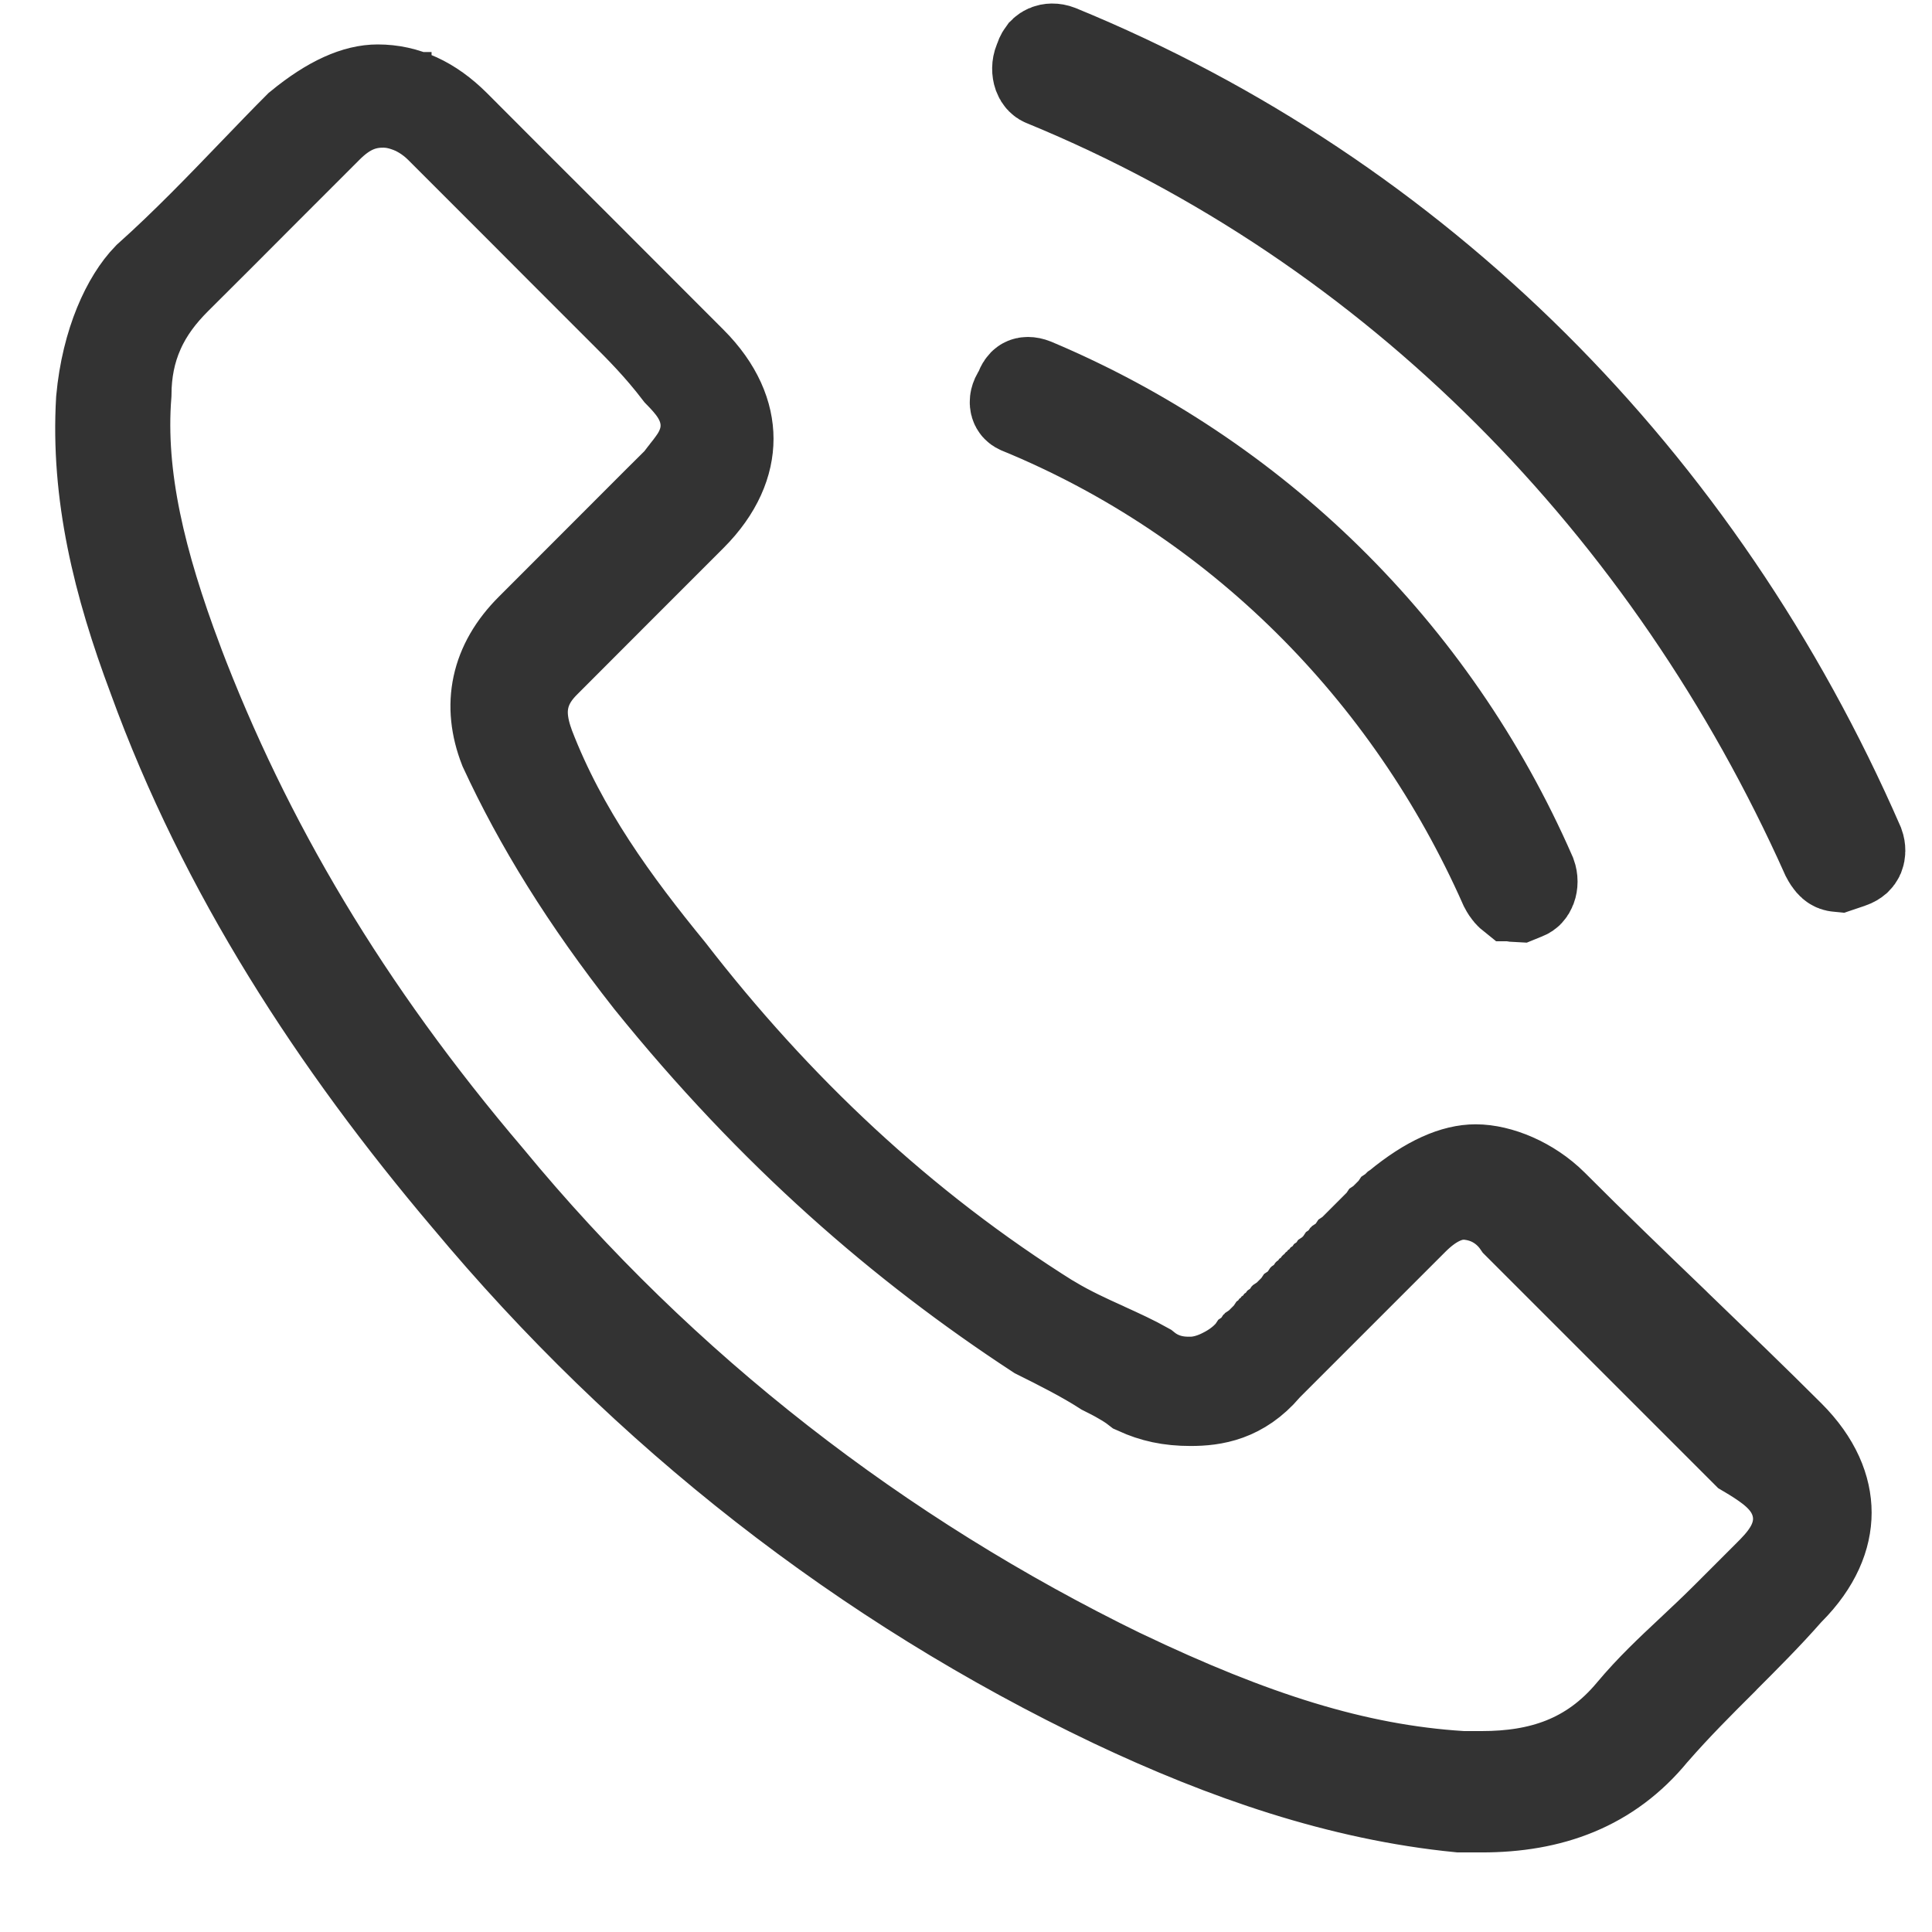
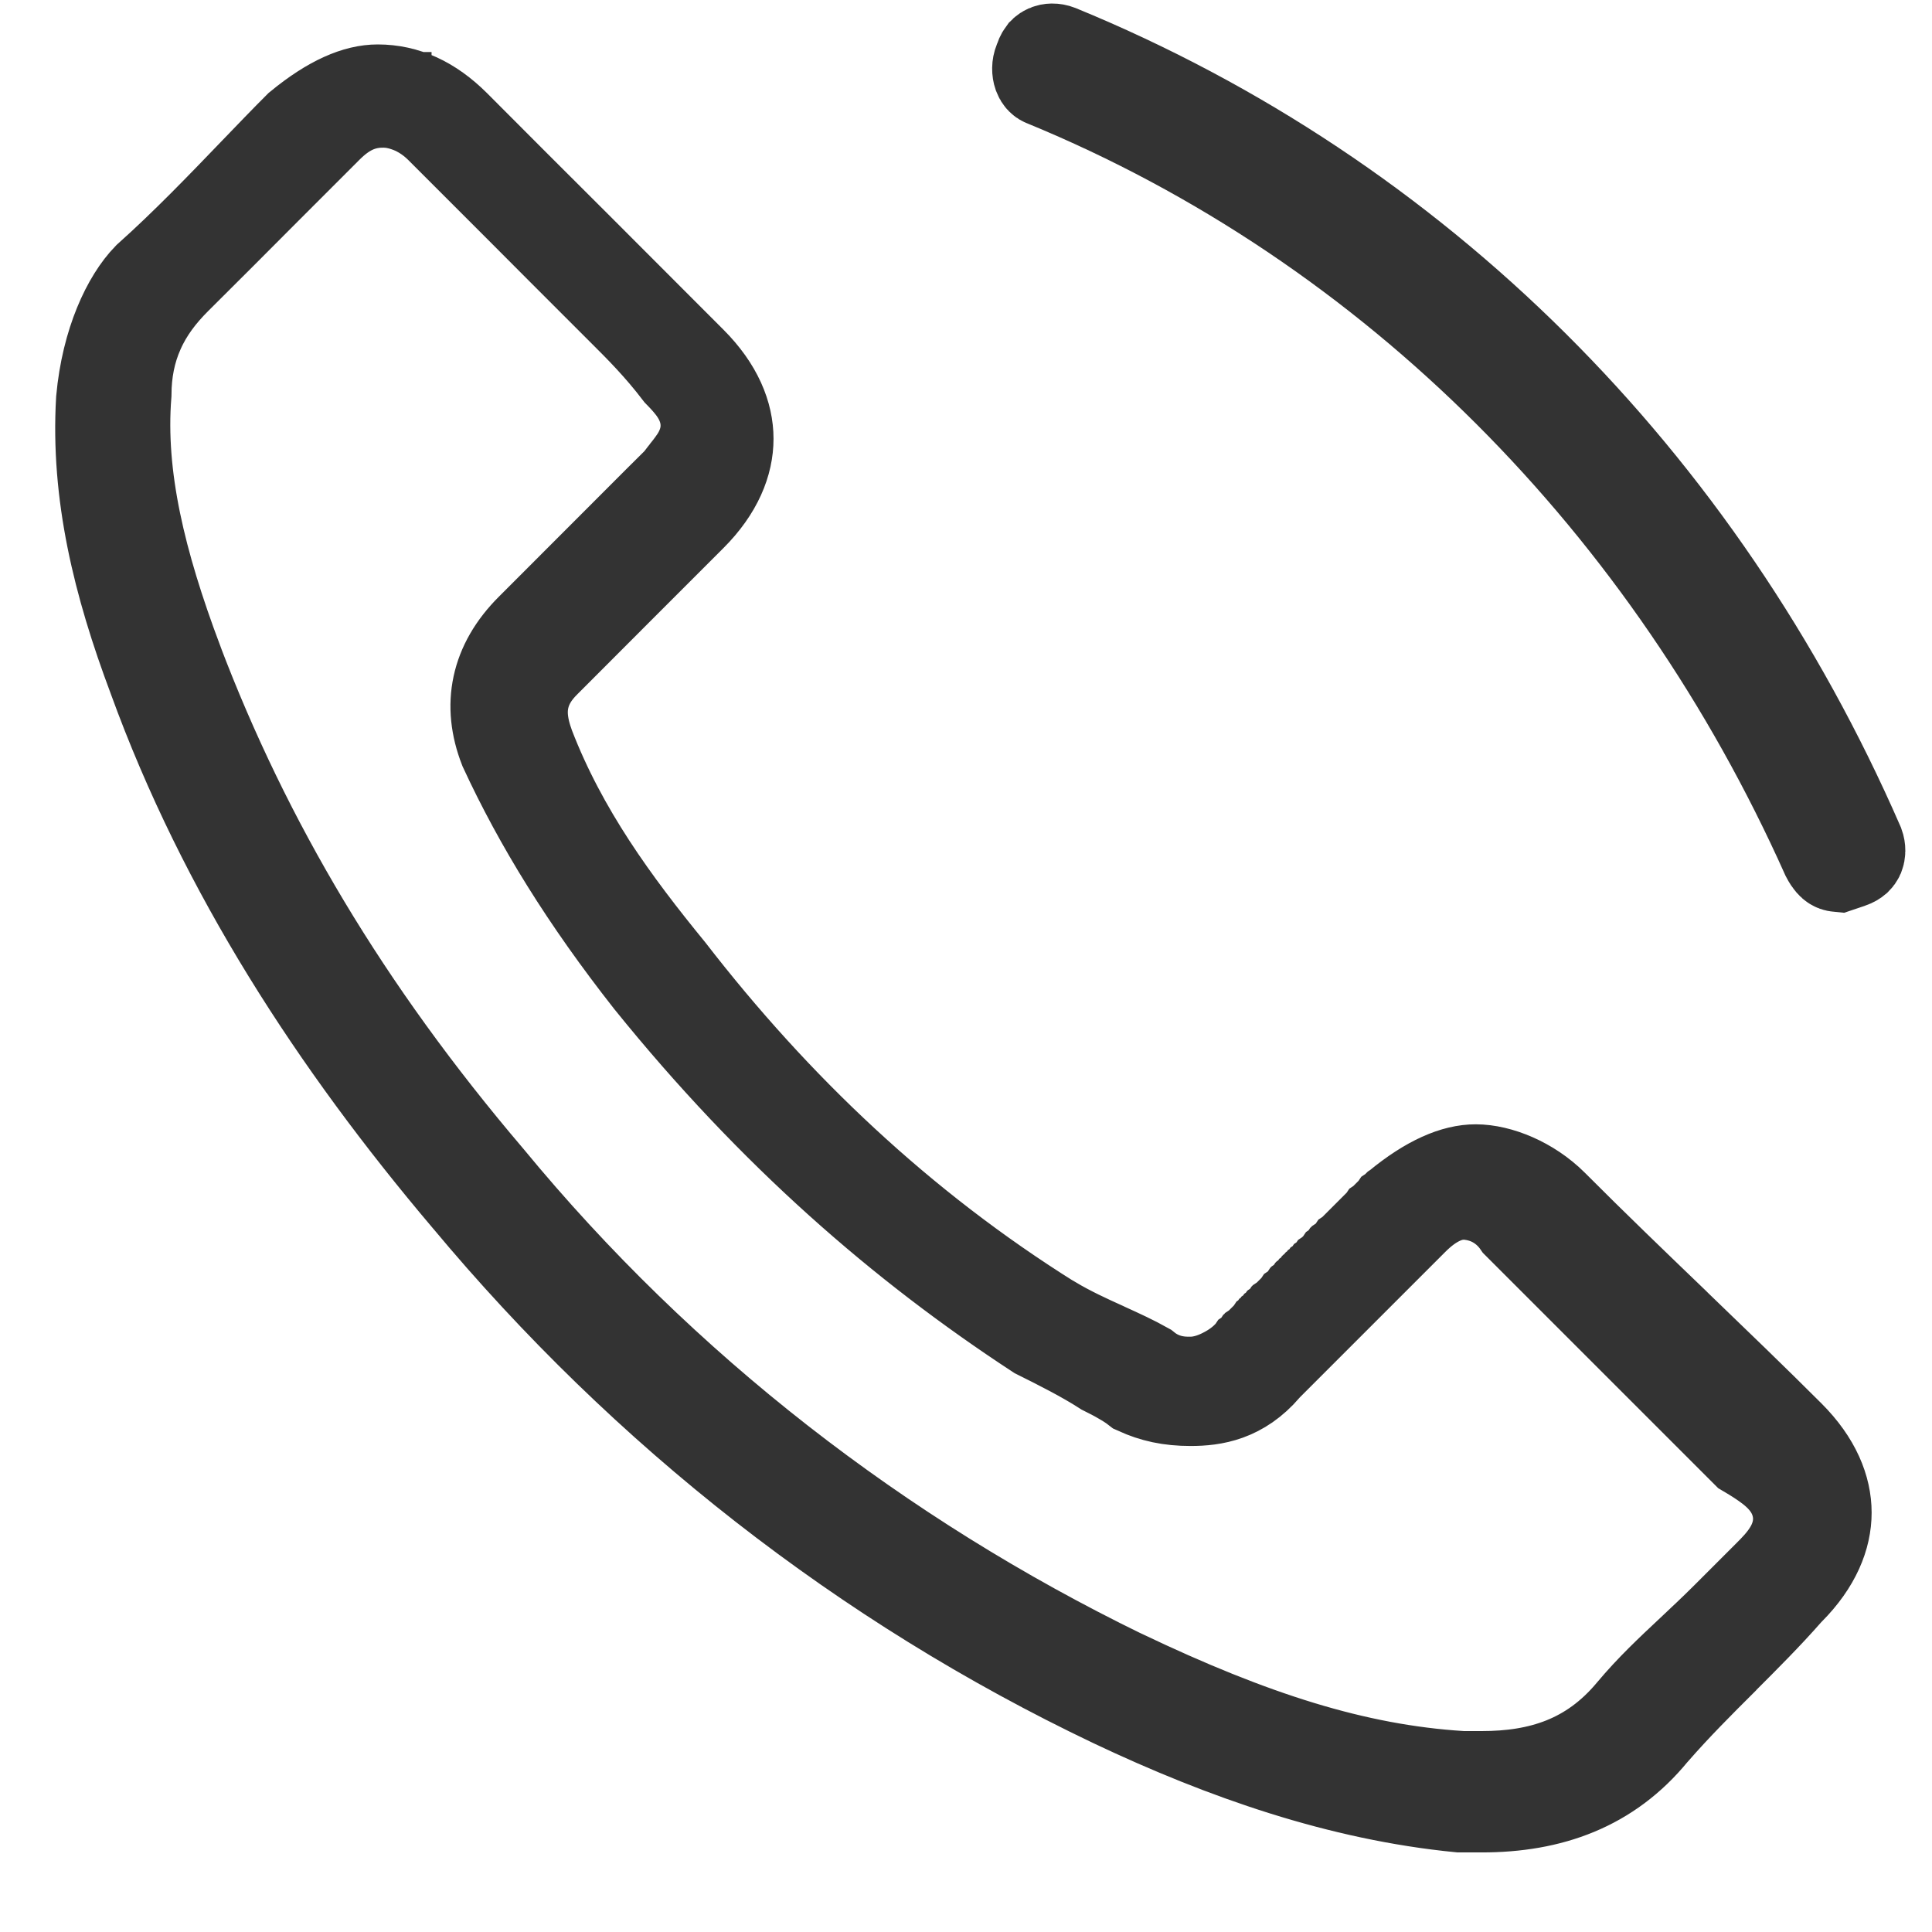
<svg xmlns="http://www.w3.org/2000/svg" width="16" height="16" viewBox="0 0 16 16" fill="none">
  <path d="M8.623 0.515L8.627 0.505L8.631 0.494C8.639 0.469 8.649 0.456 8.655 0.448C8.662 0.441 8.67 0.436 8.679 0.432C8.697 0.424 8.727 0.421 8.76 0.434C11.722 1.649 14.058 3.98 15.375 7C15.387 7.033 15.384 7.061 15.377 7.079C15.373 7.088 15.367 7.096 15.36 7.103C15.353 7.109 15.339 7.119 15.315 7.127L15.226 7.157C15.205 7.155 15.198 7.15 15.195 7.148L15.195 7.148C15.189 7.145 15.169 7.129 15.144 7.081C13.849 4.187 11.569 1.852 8.657 0.655L8.657 0.655L8.654 0.654C8.643 0.65 8.63 0.641 8.62 0.615C8.61 0.586 8.609 0.549 8.623 0.515Z" fill="#333333" stroke="#333333" stroke-width="0.792" />
-   <path d="M8.454 3.368L8.454 3.368L8.45 3.366C8.438 3.362 8.432 3.355 8.429 3.345C8.426 3.335 8.424 3.314 8.441 3.284L8.458 3.257L8.47 3.228C8.477 3.21 8.484 3.2 8.488 3.196C8.492 3.192 8.495 3.19 8.498 3.189C8.5 3.188 8.517 3.181 8.555 3.196C10.368 3.96 11.847 5.391 12.66 7.251C12.672 7.284 12.671 7.319 12.661 7.346C12.651 7.372 12.638 7.382 12.627 7.386L12.573 7.408C12.543 7.407 12.533 7.401 12.53 7.399L12.529 7.399C12.524 7.395 12.504 7.38 12.479 7.332C11.685 5.539 10.257 4.11 8.454 3.368Z" fill="#333333" stroke="#333333" stroke-width="0.792" />
  <path d="M8.695 10.954L8.695 10.954L8.702 10.957C8.847 11.044 9.002 11.115 9.135 11.175L9.143 11.179C9.273 11.238 9.381 11.288 9.477 11.342C9.632 11.467 9.796 11.466 9.853 11.466C9.856 11.466 9.858 11.466 9.86 11.466C9.981 11.466 10.088 11.418 10.137 11.393C10.2 11.362 10.277 11.314 10.341 11.249L10.343 11.247L10.346 11.244L10.349 11.242L10.351 11.239L10.354 11.236L10.357 11.234L10.359 11.231L10.362 11.228L10.364 11.226L10.367 11.223L10.37 11.22L10.373 11.218L10.375 11.215L10.378 11.213L10.38 11.21L10.383 11.207L10.386 11.205L10.388 11.202L10.391 11.199L10.393 11.197L10.396 11.194L10.399 11.191L10.401 11.189L10.404 11.186L10.407 11.184L10.409 11.181L10.412 11.178L10.415 11.176L10.417 11.173L10.42 11.171L10.422 11.168L10.425 11.165L10.428 11.163L10.43 11.16L10.433 11.158L10.435 11.155L10.438 11.152L10.441 11.15L10.443 11.147L10.446 11.144L10.448 11.142L10.451 11.139L10.454 11.137L10.456 11.134L10.459 11.131L10.461 11.129L10.464 11.126L10.467 11.124L10.469 11.121L10.472 11.118L10.474 11.116L10.477 11.113L10.48 11.111L10.482 11.108L10.485 11.105L10.487 11.103L10.49 11.1L10.492 11.098L10.495 11.095L10.498 11.092L10.5 11.09L10.503 11.087L10.505 11.085L10.508 11.082L10.511 11.08L10.513 11.077L10.516 11.074L10.518 11.072L10.521 11.069L10.524 11.067L10.526 11.064L10.529 11.062L10.531 11.059L10.534 11.056L10.536 11.054L10.539 11.051L10.541 11.049L10.544 11.046L10.547 11.044L10.549 11.041L10.552 11.039L10.554 11.036L10.557 11.033L10.559 11.031L10.562 11.028L10.565 11.026L10.567 11.023L10.57 11.021L10.572 11.018L10.575 11.015L10.577 11.013L10.58 11.01L10.582 11.008L10.585 11.005L10.588 11.003L10.59 11L10.593 10.998L10.595 10.995L10.598 10.992L10.6 10.99L10.603 10.987L10.605 10.985L10.608 10.982L10.611 10.98L10.613 10.977L10.616 10.975L10.618 10.972L10.621 10.97L10.623 10.967L10.626 10.964L10.628 10.962L10.631 10.959L10.633 10.957L10.636 10.954L10.638 10.952L10.641 10.949L10.643 10.947L10.646 10.944L10.649 10.942L10.651 10.939L10.654 10.937L10.656 10.934L10.659 10.932L10.661 10.929L10.664 10.927L10.666 10.924L10.669 10.921L10.671 10.919L10.674 10.916L10.676 10.914L10.679 10.911L10.681 10.909L10.684 10.906L10.686 10.904L10.689 10.901L10.691 10.899L10.694 10.896L10.696 10.894L10.699 10.891L10.701 10.889L10.704 10.886L10.706 10.884L10.709 10.881L10.711 10.879L10.714 10.876L10.716 10.874L10.719 10.871L10.722 10.869L10.724 10.866L10.726 10.864L10.729 10.861L10.732 10.859L10.734 10.856L10.736 10.854L10.739 10.851L10.742 10.849L10.744 10.846L10.746 10.844L10.749 10.841L10.752 10.839L10.754 10.836L10.757 10.834L10.759 10.831L10.761 10.829L10.764 10.826L10.766 10.824L10.769 10.821L10.771 10.819L10.774 10.816L10.776 10.814L10.779 10.811L10.781 10.809L10.784 10.806L10.786 10.804L10.789 10.801L10.791 10.799L10.794 10.796L10.796 10.794L10.799 10.791L10.801 10.789L10.804 10.787L10.806 10.784L10.809 10.782L10.811 10.779L10.814 10.777L10.816 10.774L10.819 10.772L10.821 10.769L10.823 10.767L10.826 10.764L10.828 10.762L10.831 10.759L10.833 10.757L10.836 10.754L10.838 10.752L10.841 10.749L10.843 10.747L10.846 10.745L10.848 10.742L10.851 10.74L10.853 10.737L10.856 10.735L10.858 10.732L10.861 10.73L10.863 10.727L10.865 10.725L10.868 10.722L10.87 10.72L10.873 10.717L10.875 10.715L10.878 10.713L10.88 10.71L10.883 10.708L10.885 10.705L10.887 10.703L10.89 10.7L10.892 10.698L10.895 10.695L10.897 10.693L10.9 10.691L10.902 10.688L10.905 10.686L10.907 10.683L10.91 10.681L10.912 10.678L10.915 10.676L10.917 10.673L10.919 10.671L10.922 10.668L10.924 10.666L10.927 10.664L10.929 10.661L10.932 10.659L10.934 10.656L10.937 10.654L10.939 10.651L10.941 10.649L10.944 10.646L10.946 10.644L10.949 10.642L10.951 10.639L10.954 10.637L10.956 10.634L10.958 10.632L10.961 10.629L10.963 10.627L10.966 10.624L10.968 10.622L10.971 10.62L10.973 10.617L10.976 10.615L10.978 10.612L10.98 10.61L10.983 10.607L10.985 10.605L10.988 10.603L10.99 10.6L10.992 10.598L10.995 10.595L10.997 10.593L11 10.591L11.002 10.588L11.005 10.586L11.007 10.583L11.009 10.581L11.012 10.578L11.014 10.576L11.017 10.573L11.019 10.571L11.021 10.569L11.024 10.566L11.026 10.564L11.029 10.561L11.031 10.559L11.034 10.557L11.036 10.554L11.039 10.552L11.041 10.549L11.043 10.547L11.046 10.544L11.048 10.542L11.051 10.54L11.053 10.537L11.055 10.535L11.058 10.532L11.06 10.53L11.063 10.528L11.065 10.525L11.067 10.523L11.07 10.52L11.072 10.518L11.075 10.516L11.077 10.513L11.079 10.511L11.082 10.508L11.084 10.506L11.087 10.504L11.089 10.501L11.091 10.499L11.094 10.496L11.096 10.494L11.099 10.492L11.101 10.489L11.104 10.487L11.106 10.484L11.108 10.482L11.111 10.479L11.113 10.477L11.116 10.475L11.118 10.472L11.12 10.47L11.123 10.467L11.125 10.465L11.128 10.463L11.13 10.46L11.132 10.458L11.135 10.456L11.137 10.453L11.14 10.451L11.142 10.448L11.144 10.446L11.147 10.444L11.149 10.441L11.152 10.439L11.154 10.436L11.156 10.434L11.159 10.431L11.161 10.429L11.164 10.427L11.166 10.424L11.168 10.422L11.171 10.42L11.173 10.417L11.175 10.415L11.178 10.412L11.18 10.41L11.183 10.408L11.185 10.405L11.187 10.403L11.19 10.4L11.192 10.398L11.195 10.396L11.197 10.393L11.199 10.391L11.202 10.389L11.204 10.386L11.207 10.384L11.209 10.381L11.211 10.379L11.214 10.377L11.216 10.374L11.218 10.372L11.221 10.369L11.223 10.367L11.226 10.365L11.228 10.362L11.23 10.36L11.233 10.357L11.235 10.355L11.238 10.353L11.24 10.35L11.242 10.348L11.245 10.346L11.247 10.343L11.249 10.341L11.252 10.338L11.254 10.336L11.257 10.334L11.259 10.331L11.261 10.329L11.264 10.327L11.266 10.324L11.268 10.322L11.271 10.319L11.273 10.317L11.275 10.315L11.278 10.312L11.28 10.31L11.283 10.308L11.285 10.305L11.287 10.303L11.29 10.3L11.292 10.298L11.294 10.296L11.297 10.293L11.299 10.291L11.302 10.289L11.304 10.286L11.306 10.284L11.309 10.281L11.311 10.279L11.313 10.277L11.316 10.274L11.318 10.272L11.321 10.27L11.323 10.267L11.325 10.265L11.328 10.262L11.33 10.26L11.332 10.258L11.335 10.255L11.337 10.253L11.34 10.251L11.342 10.248L11.344 10.246L11.347 10.243L11.349 10.241L11.351 10.239L11.354 10.236L11.356 10.234L11.358 10.232L11.361 10.229L11.363 10.227L11.366 10.225L11.368 10.222L11.37 10.22L11.373 10.217L11.375 10.215L11.377 10.213L11.38 10.21L11.382 10.208L11.385 10.206L11.387 10.203L11.389 10.201L11.392 10.199L11.394 10.196L11.396 10.194L11.399 10.191L11.401 10.189L11.403 10.187L11.406 10.184L11.408 10.182L11.411 10.18L11.413 10.177L11.415 10.175L11.418 10.173L11.42 10.17L11.422 10.168L11.425 10.165L11.427 10.163L11.429 10.161L11.432 10.158L11.434 10.156L11.437 10.154L11.439 10.151L11.441 10.149L11.444 10.147L11.446 10.144L11.448 10.142L11.451 10.14L11.453 10.137L11.455 10.135L11.458 10.133L11.46 10.13L11.463 10.128L11.465 10.125L11.467 10.123L11.47 10.121L11.472 10.118L11.474 10.116L11.477 10.114L11.479 10.111L11.481 10.109L11.484 10.107L11.486 10.104L11.488 10.102L11.491 10.1L11.493 10.097L11.495 10.095L11.498 10.092L11.5 10.09L11.503 10.088L11.505 10.085L11.507 10.083L11.51 10.081L11.512 10.078L11.514 10.076L11.517 10.073L11.519 10.071L11.521 10.069L11.524 10.066L11.526 10.064L11.528 10.062L11.531 10.059L11.533 10.057L11.536 10.055L11.538 10.052L11.54 10.05L11.543 10.048L11.545 10.045L11.547 10.043L11.55 10.041L11.552 10.038L11.554 10.036L11.557 10.034L11.559 10.031L11.562 10.029L11.564 10.026L11.566 10.024L11.569 10.022L11.571 10.019L11.573 10.017L11.576 10.015L11.578 10.012L11.58 10.01L11.583 10.008L11.584 10.007C11.847 9.79 12.056 9.707 12.221 9.707C12.406 9.707 12.66 9.807 12.846 9.993C13.175 10.323 13.517 10.652 13.85 10.972L13.868 10.99C14.195 11.305 14.512 11.61 14.805 11.903C15.021 12.119 15.104 12.336 15.104 12.527C15.104 12.718 15.021 12.935 14.805 13.152L14.796 13.161L14.787 13.171C14.621 13.36 14.442 13.539 14.252 13.729L14.248 13.734C14.062 13.919 13.866 14.115 13.682 14.326L13.682 14.326L13.673 14.336C13.314 14.775 12.837 14.945 12.271 14.945H12.271H12.271H12.271H12.27H12.27H12.27H12.269H12.269H12.269H12.268H12.268H12.268H12.268H12.267H12.267H12.267H12.266H12.266H12.266H12.265H12.265H12.265H12.264H12.264H12.264H12.263H12.263H12.263H12.262H12.262H12.262H12.261H12.261H12.261H12.261H12.26H12.26H12.259H12.259H12.259H12.258H12.258H12.258H12.258H12.257H12.257H12.256H12.256H12.256H12.255H12.255H12.255H12.254H12.254H12.254H12.253H12.253H12.253H12.252H12.252H12.252H12.251H12.251H12.251H12.25H12.25H12.249H12.249H12.249H12.248H12.248H12.248H12.247H12.247H12.246H12.246H12.246H12.245H12.245H12.245H12.244H12.244H12.243H12.243H12.243H12.242H12.242H12.242H12.241H12.241H12.241H12.24H12.24H12.239H12.239H12.239H12.238H12.238H12.237H12.237H12.237H12.236H12.236H12.236H12.235H12.235H12.234H12.234H12.233H12.233H12.233H12.232H12.232H12.232H12.231H12.231H12.23H12.23H12.23H12.229H12.229H12.228H12.228H12.228H12.227H12.227H12.226H12.226H12.226H12.225H12.225H12.224H12.224H12.223H12.223H12.223H12.222H12.222H12.222H12.221H12.221H12.22H12.22H12.219H12.219H12.219H12.218H12.218H12.217H12.217H12.216H12.216H12.216H12.215H12.215H12.214H12.214H12.214H12.213H12.213H12.212H12.212H12.211H12.211H12.211H12.21H12.21H12.209H12.209H12.209H12.208H12.208H12.207H12.207H12.206H12.206H12.206H12.205H12.205H12.204H12.204H12.203H12.203H12.203H12.202H12.202H12.201H12.201H12.2H12.2H12.2H12.199H12.199H12.198H12.198H12.197H12.197H12.197H12.196H12.196H12.195H12.195H12.194H12.194H12.193H12.193H12.193H12.192H12.192H12.191H12.191H12.19H12.19H12.19H12.189H12.189H12.188H12.188H12.187H12.187H12.186H12.186H12.185H12.185H12.185H12.184H12.184H12.183H12.183H12.182H12.182H12.182H12.181H12.181H12.18H12.18H12.179H12.179H12.178H12.178H12.178H12.177H12.177H12.176H12.176H12.175H12.175H12.175H12.174H12.174H12.173H12.173H12.172H12.172H12.171H12.171H12.171H12.17H12.17H12.169H12.169H12.168H12.168H12.168H12.167H12.167H12.166H12.166H12.165H12.165H12.164H12.164H12.164H12.163H12.163H12.162H12.162H12.161H12.161H12.16H12.16H12.159H12.159H12.159H12.158H12.158H12.157H12.157H12.156H12.156H12.156H12.155H12.155H12.154H12.154H12.153H12.153H12.152H12.152H12.152H12.151H12.151H12.15H12.15H12.149H12.149H12.149H12.148H12.148H12.147H12.147H12.146H12.146H12.146H12.145H12.145H12.144H12.144H12.143H12.143H12.143H12.142H12.142H12.141H12.141H12.14H12.14H12.139H12.139H12.139H12.138H12.138H12.137H12.137H12.136H12.136H12.136H12.135H12.135H12.134H12.134H12.133H12.133H12.133H12.132H12.132H12.131H12.131H12.13H12.13H12.13H12.129H12.129H12.128H12.128H12.128H12.127H12.127H12.126H12.126H12.126H12.125H12.125H12.124H12.124H12.123H12.123H12.123H12.122H12.122H12.121H12.121H12.12H12.12H12.12H12.119H12.119H12.118H12.118H12.118H12.117H12.117H12.116H12.116H12.116H12.115H12.115H12.114H12.114H12.114H12.113H12.113H12.112H12.112H12.112H12.111H12.111H12.11H12.11H12.11H12.109H12.109H12.108H12.108H12.108H12.107H12.107H12.107H12.106H12.106H12.105H12.105H12.105H12.104H12.104H12.103H12.103H12.103H12.102H12.102H12.101H12.101H12.101H12.1H12.1H12.1H12.099H12.099H12.098H12.098H12.098H12.097H12.097H12.097H12.096H12.096H12.095H12.095H12.095H12.094H12.094H12.094H12.093H12.093H12.093H12.092H12.092H12.091H12.091H12.091H12.09H12.09H12.09H12.09C11.104 14.848 10.151 14.517 9.226 14.079C7.169 13.099 5.355 11.678 3.884 9.912L3.884 9.912L3.882 9.91C2.797 8.628 1.871 7.211 1.289 5.609L1.289 5.609L1.288 5.606C0.996 4.829 0.815 4.086 0.86 3.312C0.904 2.834 1.075 2.484 1.24 2.314C1.551 2.036 1.849 1.726 2.125 1.439C2.252 1.307 2.373 1.181 2.49 1.064C2.754 0.847 2.962 0.764 3.128 0.764C3.354 0.764 3.559 0.858 3.752 1.05L4.254 1.553L4.757 2.055L5.711 3.01C5.927 3.226 6.01 3.443 6.01 3.634C6.01 3.825 5.927 4.043 5.711 4.259L5.108 4.862L4.506 5.465C4.439 5.531 4.337 5.646 4.312 5.82C4.291 5.966 4.335 6.098 4.358 6.166C4.359 6.168 4.359 6.169 4.36 6.171L4.363 6.18L4.366 6.188C4.64 6.9 5.073 7.491 5.531 8.051C6.409 9.186 7.447 10.173 8.695 10.954ZM12.096 14.731L12.108 14.732H12.121H12.121H12.121H12.122H12.122H12.122H12.123H12.123H12.123H12.123H12.124H12.124H12.124H12.125H12.125H12.125H12.126H12.126H12.126H12.126H12.127H12.127H12.127H12.127H12.128H12.128H12.128H12.129H12.129H12.129H12.13H12.13H12.13H12.13H12.131H12.131H12.131H12.132H12.132H12.132H12.133H12.133H12.133H12.133H12.134H12.134H12.134H12.135H12.135H12.135H12.136H12.136H12.136H12.136H12.137H12.137H12.137H12.137H12.138H12.138H12.138H12.139H12.139H12.139H12.14H12.14H12.14H12.14H12.141H12.141H12.141H12.142H12.142H12.142H12.143H12.143H12.143H12.143H12.144H12.144H12.144H12.145H12.145H12.145H12.146H12.146H12.146H12.146H12.147H12.147H12.147H12.148H12.148H12.148H12.148H12.149H12.149H12.149H12.15H12.15H12.15H12.15H12.151H12.151H12.151H12.152H12.152H12.152H12.152H12.153H12.153H12.153H12.154H12.154H12.154H12.155H12.155H12.155H12.155H12.156H12.156H12.156H12.157H12.157H12.157H12.158H12.158H12.158H12.158H12.159H12.159H12.159H12.16H12.16H12.16H12.161H12.161H12.161H12.161H12.162H12.162H12.162H12.162H12.163H12.163H12.163H12.164H12.164H12.164H12.165H12.165H12.165H12.165H12.166H12.166H12.166H12.167H12.167H12.167H12.168H12.168H12.168H12.168H12.169H12.169H12.169H12.17H12.17H12.17H12.171H12.171H12.171H12.171H12.172H12.172H12.172H12.173H12.173H12.173H12.173H12.174H12.174H12.174H12.175H12.175H12.175H12.175H12.176H12.176H12.176H12.177H12.177H12.177H12.178H12.178H12.178H12.178H12.179H12.179H12.179H12.18H12.18H12.18H12.181H12.181H12.181H12.181H12.182H12.182H12.182H12.183H12.183H12.183H12.183H12.184H12.184H12.184H12.185H12.185H12.185H12.185H12.186H12.186H12.186H12.187H12.187H12.187H12.188H12.188H12.188H12.188H12.189H12.189H12.189H12.19H12.19H12.19H12.191H12.191H12.191H12.191H12.192H12.192H12.192H12.193H12.193H12.193H12.194H12.194H12.194H12.194H12.195H12.195H12.195H12.195H12.196H12.196H12.196H12.197H12.197H12.197H12.198H12.198H12.198H12.198H12.199H12.199H12.199H12.2H12.2H12.2H12.2H12.201H12.201H12.201H12.202H12.202H12.202H12.203H12.203H12.203H12.204H12.204H12.204H12.204H12.205H12.205H12.205H12.206H12.206H12.206H12.206H12.207H12.207H12.207H12.208H12.208H12.208H12.209H12.209H12.209H12.209H12.21H12.21H12.21H12.21H12.211H12.211H12.211H12.212H12.212H12.212H12.213H12.213H12.213H12.213H12.214H12.214H12.214H12.215H12.215H12.215H12.216H12.216H12.216H12.216H12.217H12.217H12.217H12.218H12.218H12.218H12.219H12.219H12.219H12.219H12.22H12.22H12.22H12.22H12.221H12.221H12.221H12.222H12.222H12.222H12.223H12.223H12.223H12.223H12.224H12.224H12.224H12.225H12.225H12.225H12.226H12.226H12.226H12.226H12.227H12.227H12.227H12.228H12.228H12.228H12.229H12.229H12.229H12.229H12.23H12.23H12.23H12.23H12.231H12.231H12.231H12.232H12.232H12.232H12.233H12.233H12.233H12.233H12.234H12.234H12.234H12.235H12.235H12.235H12.236H12.236H12.236H12.236H12.237H12.237H12.237H12.238H12.238H12.238H12.239H12.239H12.239H12.239H12.24H12.24H12.24H12.241H12.241H12.241H12.241H12.242H12.242H12.242H12.243H12.243H12.243H12.243H12.244H12.244H12.244H12.245H12.245H12.245H12.246H12.246H12.246H12.246H12.247H12.247H12.247H12.248H12.248H12.248H12.248H12.249H12.249H12.249H12.25H12.25H12.25H12.251H12.251H12.251H12.252H12.252H12.252H12.252H12.253H12.253H12.253H12.254H12.254H12.254H12.254H12.255H12.255H12.255H12.256H12.256H12.256H12.257H12.257H12.257H12.257H12.258H12.258H12.258H12.258H12.259H12.259H12.259H12.26H12.26H12.26H12.261H12.261H12.261H12.261H12.262H12.262H12.262H12.263H12.263H12.263H12.264H12.264H12.264H12.264H12.265H12.265H12.265H12.266H12.266H12.266H12.267H12.267H12.267H12.267H12.268H12.268H12.268H12.268H12.269H12.269H12.269H12.27H12.27H12.27H12.271H12.271H12.271H12.271C12.755 14.732 13.184 14.603 13.53 14.187C13.685 14.002 13.846 13.851 14.019 13.689C14.112 13.601 14.209 13.511 14.31 13.41L14.486 13.234L14.662 13.058C14.71 13.01 14.778 12.941 14.827 12.862C14.883 12.774 14.948 12.622 14.893 12.438C14.847 12.285 14.737 12.19 14.674 12.141C14.616 12.096 14.547 12.052 14.474 12.009L13.531 11.066L12.585 10.12C12.509 10.01 12.41 9.945 12.324 9.911C12.275 9.892 12.231 9.882 12.197 9.877C12.18 9.874 12.165 9.872 12.152 9.872C12.146 9.871 12.14 9.871 12.135 9.871L12.127 9.87L12.124 9.87L12.122 9.87L12.121 9.87L12.121 9.87C12.121 9.87 12.121 9.87 12.121 10.266C12.121 9.87 12.12 9.87 12.12 9.87L12.119 9.87L12.118 9.87L12.114 9.87L12.108 9.871L12.095 9.871C12.087 9.872 12.078 9.873 12.069 9.874C12.052 9.876 12.034 9.879 12.015 9.884C11.979 9.893 11.942 9.907 11.906 9.925C11.834 9.961 11.763 10.014 11.69 10.087L11.087 10.69L10.484 11.293L10.474 11.303L10.464 11.315C10.267 11.545 10.05 11.579 9.86 11.579C9.687 11.579 9.556 11.549 9.424 11.489C9.378 11.453 9.331 11.425 9.296 11.405C9.249 11.377 9.197 11.351 9.153 11.329C8.987 11.222 8.781 11.118 8.6 11.028C7.485 10.298 6.418 9.375 5.397 8.11C4.864 7.432 4.481 6.809 4.195 6.191C4.059 5.842 4.122 5.51 4.412 5.221L5.467 4.165L5.618 4.015L5.638 3.995L5.655 3.972C5.671 3.951 5.685 3.932 5.701 3.913L5.703 3.91C5.717 3.893 5.734 3.87 5.75 3.848C5.777 3.811 5.846 3.716 5.863 3.583C5.882 3.427 5.822 3.305 5.772 3.231C5.733 3.173 5.683 3.119 5.638 3.073C5.476 2.861 5.315 2.699 5.171 2.556L5.166 2.551L4.663 2.048L4.312 1.696L4.032 1.976L4.312 1.696L3.659 1.043C3.56 0.945 3.455 0.889 3.366 0.86C3.322 0.845 3.283 0.837 3.251 0.832C3.235 0.83 3.221 0.829 3.209 0.828C3.202 0.828 3.197 0.827 3.192 0.827L3.184 0.827L3.181 0.827L3.179 0.827L3.179 0.827L3.178 0.827C3.178 0.827 3.178 0.827 3.178 1.22V0.827C3.177 0.827 3.175 0.827 3.174 0.827C3.141 0.827 3.052 0.827 2.949 0.868C2.849 0.908 2.768 0.972 2.697 1.043L2.194 1.546L1.818 1.923L1.441 2.299C1.317 2.423 1.208 2.563 1.133 2.733C1.059 2.899 1.025 3.075 1.024 3.266C0.97 3.951 1.145 4.666 1.451 5.482L1.451 5.483C2.021 6.985 2.848 8.379 4.03 9.767C5.474 11.52 7.277 12.91 9.285 13.888L9.288 13.889C10.366 14.403 11.222 14.676 12.096 14.731Z" fill="#333333" stroke="#333333" stroke-width="0.792" />
</svg>